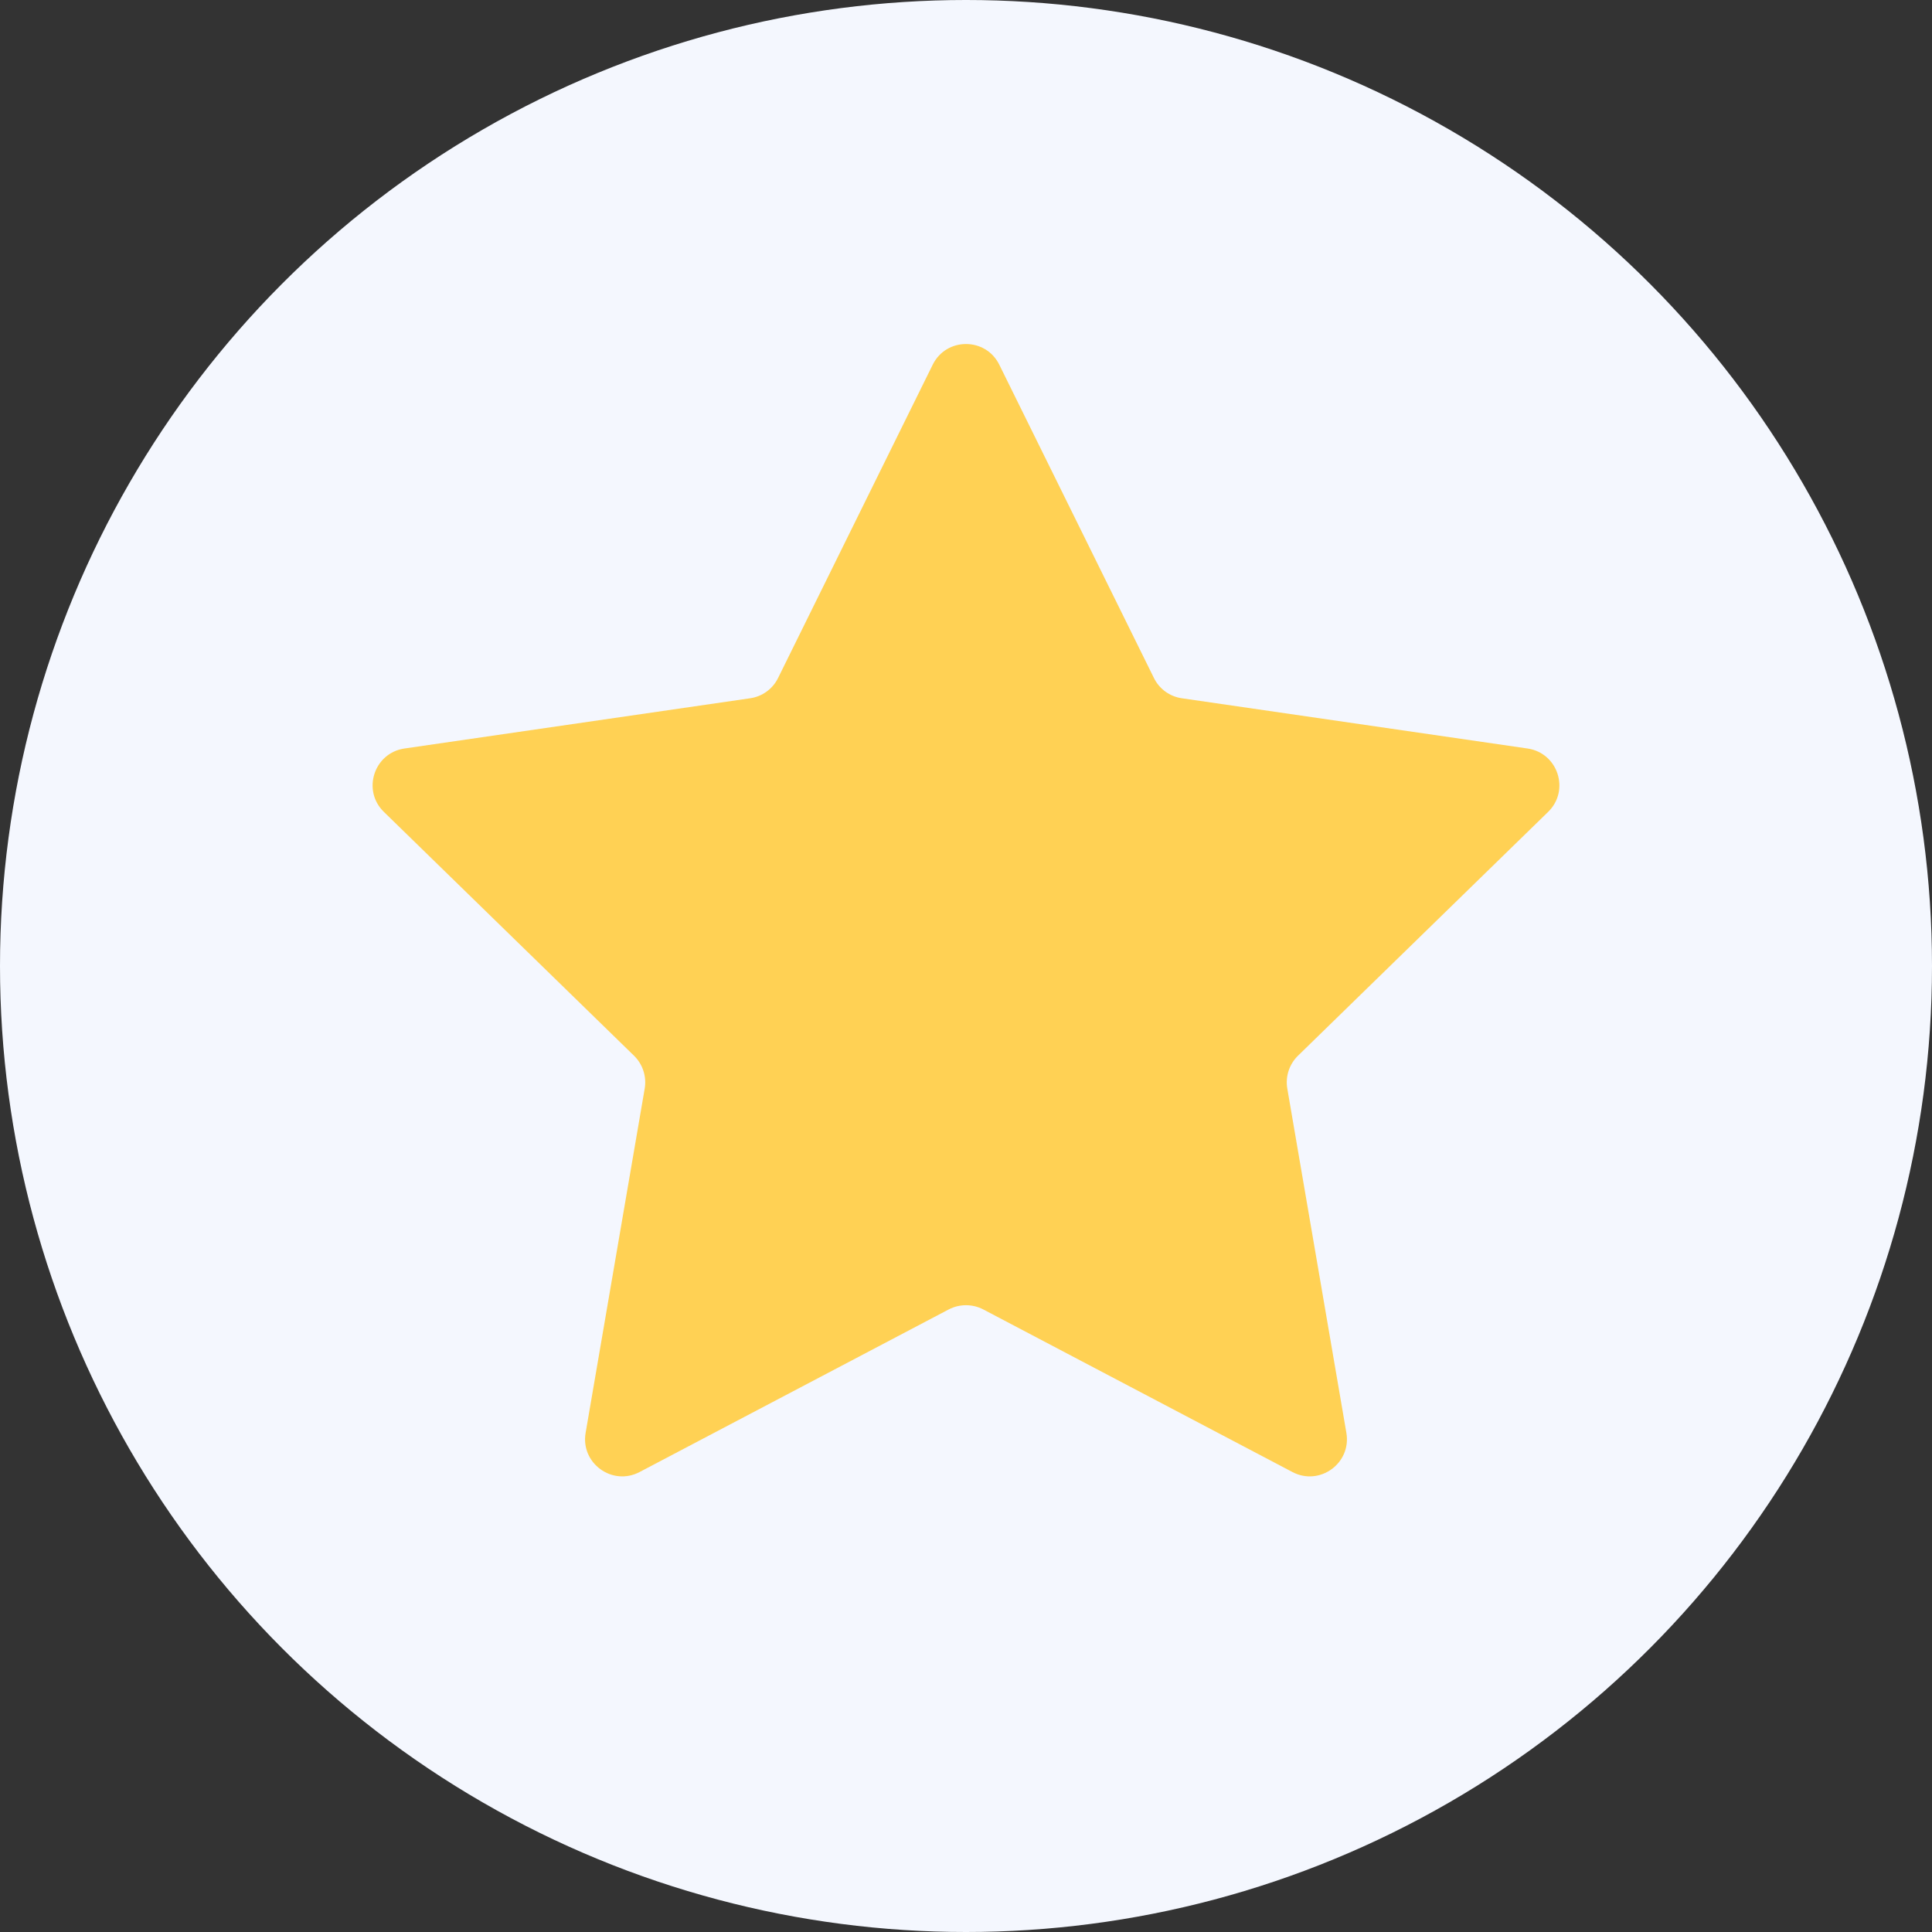
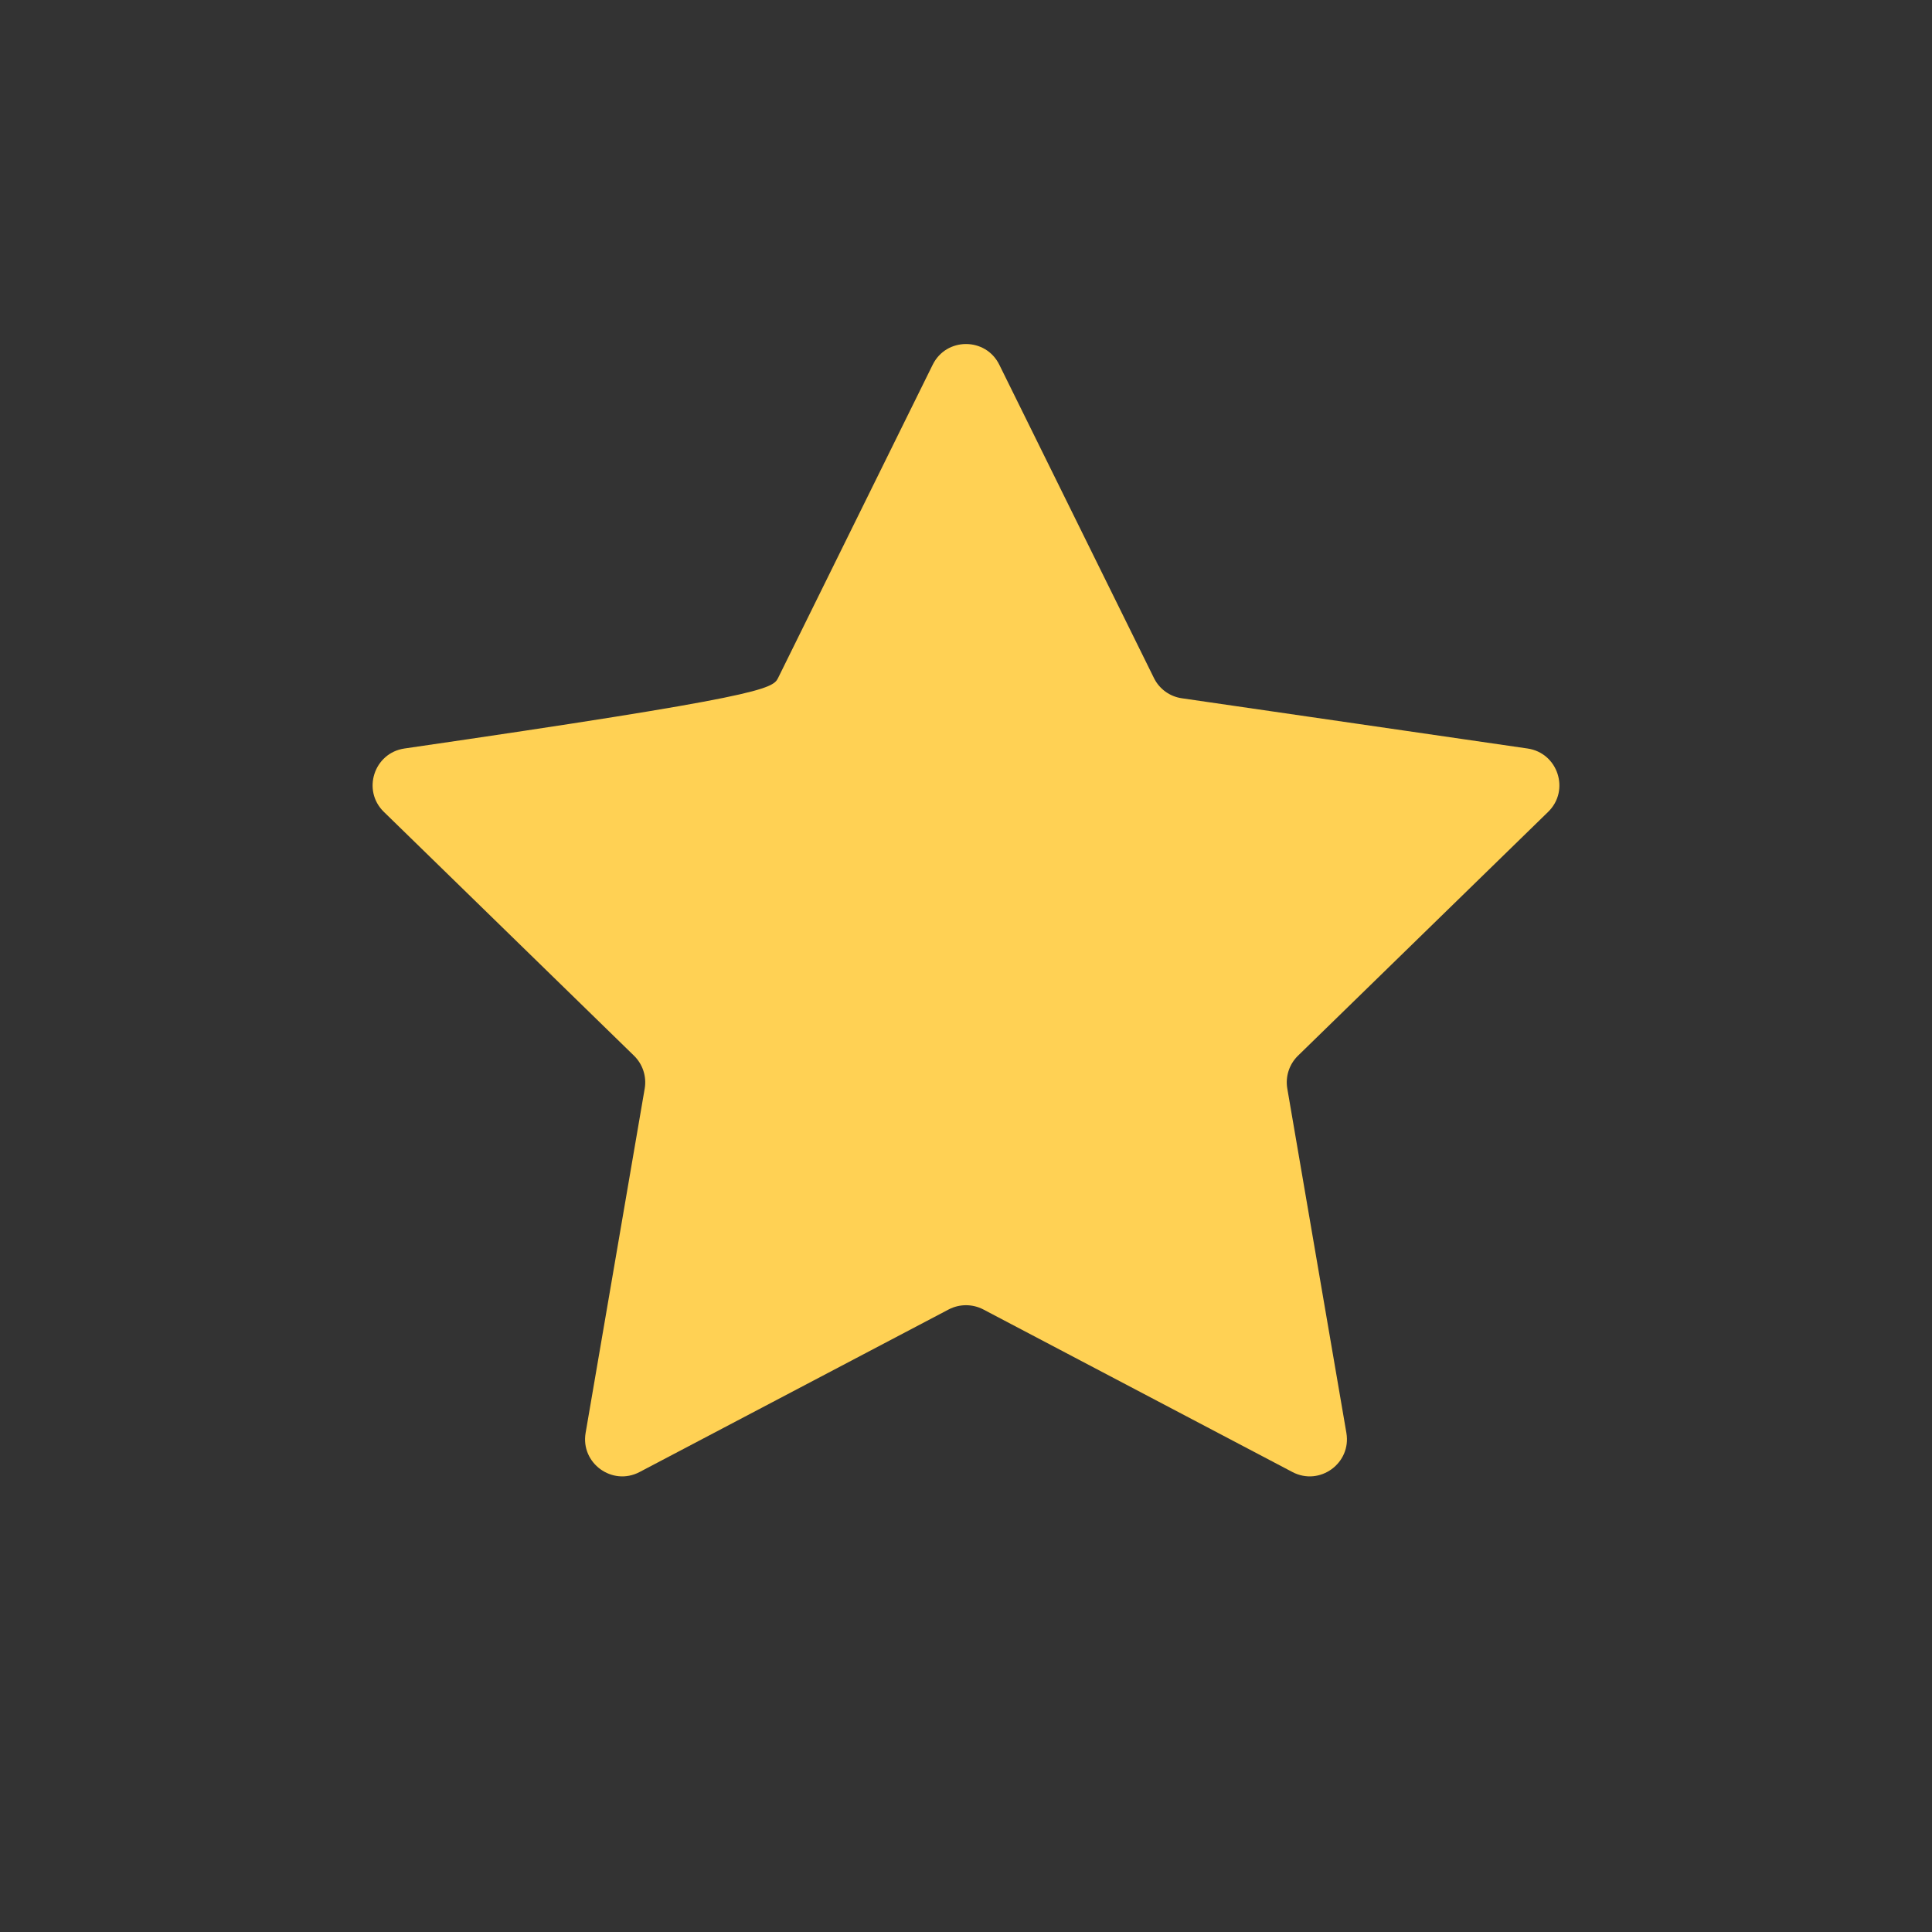
<svg xmlns="http://www.w3.org/2000/svg" width="26" height="26" viewBox="0 0 26 26" fill="none">
  <rect x="0" y="0" width="26" height="26" fill="#333333" stroke="none" />
-   <circle cx="13" cy="13" r="13" fill="#F4F7FE" />
-   <path d="M12.552 4.908C12.735 4.537 13.265 4.537 13.448 4.908L15.529 9.124C15.601 9.271 15.742 9.374 15.905 9.397L20.557 10.073C20.967 10.133 21.131 10.637 20.834 10.926L17.468 14.207C17.35 14.322 17.296 14.488 17.324 14.65L18.119 19.283C18.189 19.691 17.76 20.003 17.393 19.81L13.233 17.622C13.087 17.546 12.913 17.546 12.767 17.622L8.607 19.81C8.24 20.003 7.811 19.691 7.881 19.283L8.676 14.65C8.704 14.488 8.65 14.322 8.532 14.207L5.166 10.926C4.869 10.637 5.033 10.133 5.443 10.073L10.095 9.397C10.258 9.374 10.399 9.271 10.471 9.124L12.552 4.908Z" fill="#FFD154" />
+   <path d="M12.552 4.908C12.735 4.537 13.265 4.537 13.448 4.908L15.529 9.124C15.601 9.271 15.742 9.374 15.905 9.397L20.557 10.073C20.967 10.133 21.131 10.637 20.834 10.926L17.468 14.207C17.35 14.322 17.296 14.488 17.324 14.65L18.119 19.283C18.189 19.691 17.76 20.003 17.393 19.81L13.233 17.622C13.087 17.546 12.913 17.546 12.767 17.622L8.607 19.81C8.24 20.003 7.811 19.691 7.881 19.283L8.676 14.65C8.704 14.488 8.65 14.322 8.532 14.207L5.166 10.926C4.869 10.637 5.033 10.133 5.443 10.073C10.258 9.374 10.399 9.271 10.471 9.124L12.552 4.908Z" fill="#FFD154" />
</svg>